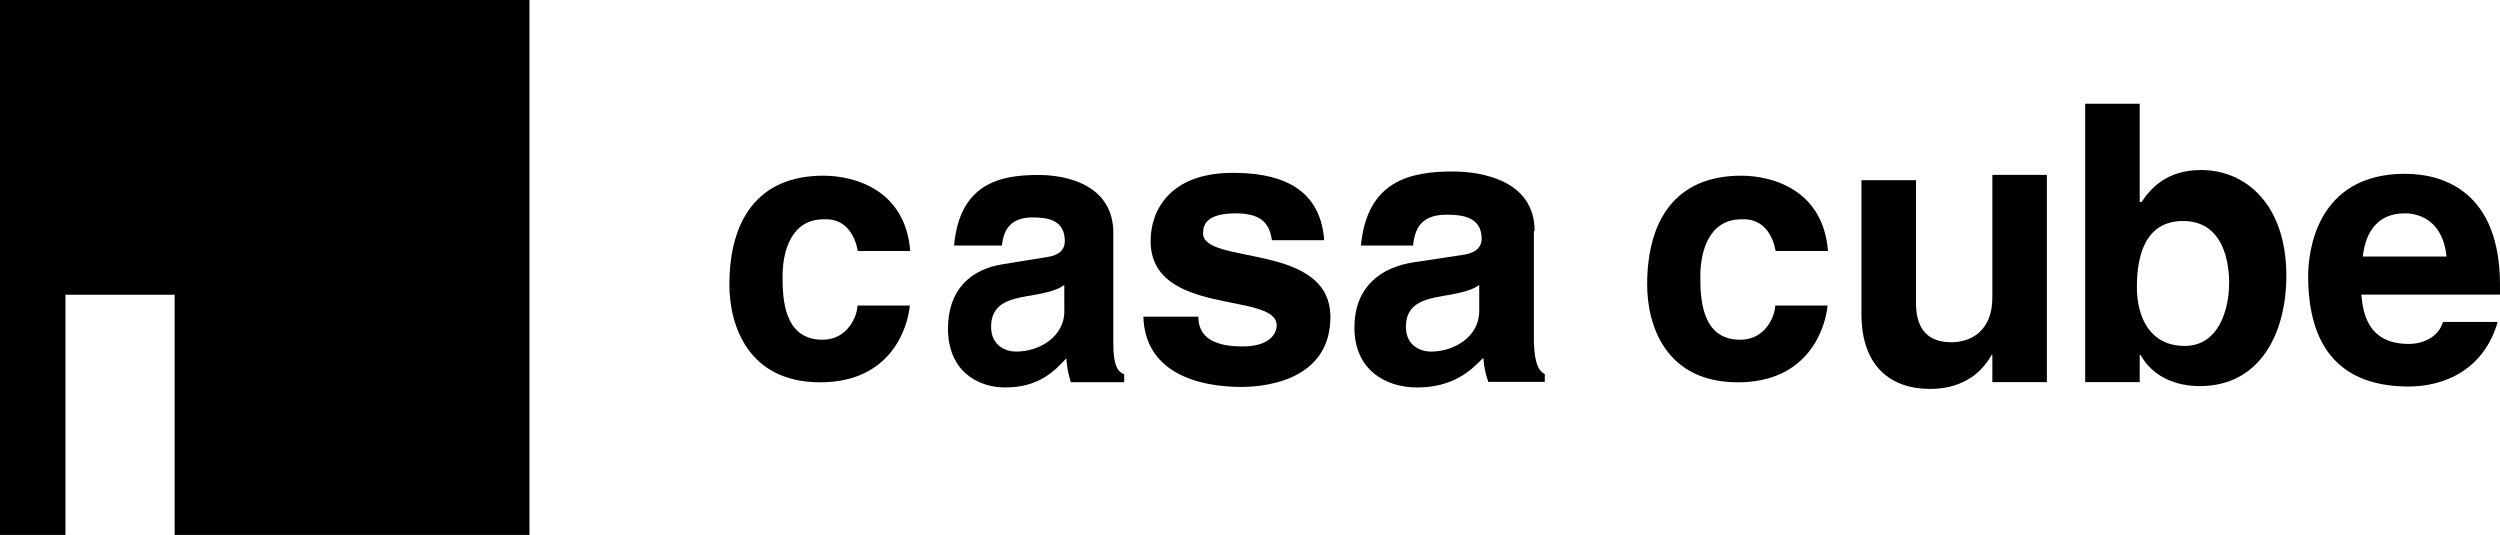
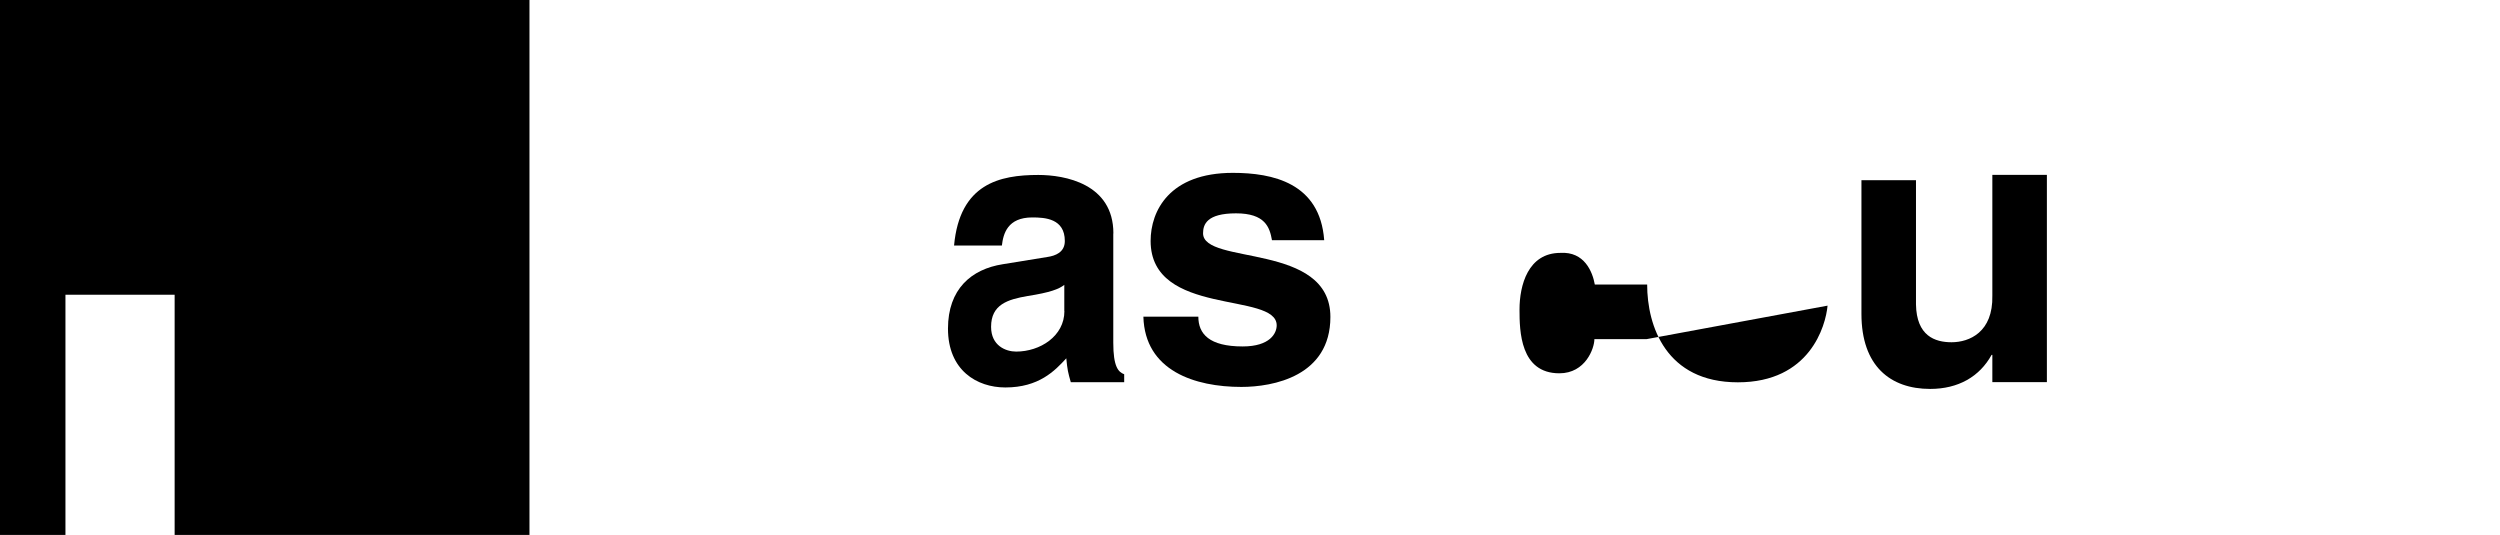
<svg xmlns="http://www.w3.org/2000/svg" id="_レイヤー_2" data-name="レイヤー 2" viewBox="0 0 238.35 51">
  <defs>
    <style> .cls-1 { stroke-width: 0px; } </style>
  </defs>
  <g id="_レイヤー_1-2" data-name="レイヤー 1">
    <g id="_レイヤー_1-2" data-name=" レイヤー 1-2">
      <g>
        <polygon class="cls-1" points="0 0 0 51 6.24 51 6.24 28.1 16.65 28.1 16.65 51 50.48 51 50.48 0 0 0" />
        <g>
-           <path class="cls-1" d="m86.74,29.14c-.17,1.94-1.69,7.31-8.54,7.31s-8.66-5.38-8.66-9.32c0-6.05,2.64-10.38,8.97-10.38,2.96,0,7.81,1.34,8.27,7.18h-5c-.21-1.23-.99-3.16-3.27-3.02-3.09,0-3.9,3.09-3.9,5.41,0,2.03.07,6.07,3.8,6.07,2.49,0,3.34-2.38,3.34-3.26h5Z" />
          <path class="cls-1" d="m101.48,29.66c0,2.39-2.32,3.86-4.6,3.86-.99,0-2.39-.56-2.39-2.36,0-2.13,1.58-2.61,3.49-2.94,2.13-.33,2.98-.66,3.49-1.06v2.5h0Zm4.67-7.41c0-4.74-4.63-5.57-7.16-5.57-3.68,0-7.49.83-8.03,6.73h4.56c.13-1.13.54-2.68,2.9-2.68,1.22,0,3.1.11,3.1,2.25,0,1.08-.91,1.41-1.66,1.52l-4.25.69c-3.01.47-5.23,2.38-5.23,6.14,0,3.98,2.76,5.61,5.47,5.61,3.2,0,4.72-1.59,5.81-2.78.1,1.08.17,1.37.43,2.28h5.09v-.76c-.57-.21-1.04-.73-1.04-3v-10.42h0Z" />
          <path class="cls-1" d="m121.27,22.9c-.22-1.24-.65-2.56-3.43-2.56s-3.14,1.06-3.14,1.9c0,3.06,12.14.84,12.14,7.98,0,5.65-5.46,6.67-8.49,6.67-4.42,0-9.2-1.53-9.34-6.7h5.24c0,1.64,1.03,2.84,4.23,2.84,2.62,0,3.24-1.27,3.24-2.01,0-3.24-12.02-.79-12.02-8.05,0-2.85,1.78-6.49,7.84-6.49,3.79,0,8.31.95,8.71,6.42,0,0-4.99,0-4.99,0Z" />
-           <path class="cls-1" d="m141.03,29.66c0,2.39-2.32,3.86-4.6,3.86-.99,0-2.39-.56-2.39-2.36,0-2.13,1.58-2.61,3.49-2.94,2.13-.33,2.98-.66,3.5-1.06v2.5h0Zm5.28-7.64c0-4.82-5.04-5.67-7.8-5.67-4.01,0-8.17.85-8.76,7.06h4.97c.15-1.36.59-2.94,3.16-2.94,1.33,0,3.38.11,3.38,2.28,0,1.1-.99,1.44-1.8,1.55l-4.63.7c-3.27.48-5.7,2.42-5.7,6.24,0,4.05,3.01,5.7,5.96,5.7,3.49,0,5.15-1.62,6.33-2.83.1,1.1.18,1.39.47,2.3h5.39v-.75c-.46-.22-.97-.74-1.04-3.05v-10.6h.07Z" />
-           <path class="cls-1" d="m174.24,29.14c-.18,1.94-1.69,7.31-8.55,7.31s-8.65-5.38-8.65-9.32c0-6.05,2.64-10.38,8.97-10.38,2.96,0,7.81,1.34,8.27,7.18h-4.99c-.22-1.23-1-3.16-3.28-3.02-3.09,0-3.9,3.09-3.9,5.41,0,2.03.06,6.07,3.8,6.07,2.49,0,3.34-2.38,3.34-3.26h4.99,0Z" />
+           <path class="cls-1" d="m174.24,29.14c-.18,1.94-1.69,7.31-8.55,7.31s-8.65-5.38-8.65-9.32h-4.99c-.22-1.23-1-3.16-3.28-3.02-3.09,0-3.9,3.09-3.9,5.41,0,2.03.06,6.07,3.8,6.07,2.49,0,3.34-2.38,3.34-3.26h4.99,0Z" />
          <path class="cls-1" d="m195.15,36.43h-5.2v-2.6h-.07c-1.15,2.09-3.19,3.25-5.86,3.25-3.8,0-6.55-2.19-6.55-7.15v-12.75h5.2v11.84c.05,3.01,1.81,3.61,3.39,3.61,1.7,0,3.97-.96,3.89-4.45v-11.51h5.2v19.77h0Z" />
-           <path class="cls-1" d="m212.52,27.06c0,2.32-.92,5.92-4.23,5.92s-4.56-2.72-4.56-5.63c0-3.12.88-6.28,4.41-6.28,3.28,0,4.39,2.91,4.39,6h0Zm-8.51-17.17h-5.21v26.54h5.2v-2.6h.07c1.24,2.21,3.53,2.98,5.66,2.98,5.81,0,8.25-5.14,8.25-10.51,0-6.77-3.83-10.09-8.14-10.09-3.3,0-4.85,1.81-5.66,3.05h-.18v-9.38h.01Z" />
-           <path class="cls-1" d="m225.27,24.46c.29-2.57,1.58-4.12,4.01-4.12,1.65,0,3.67.95,3.97,4.12h-7.98Zm7.64,6.24c-.39,1.38-1.84,2.09-3.26,2.09-4.09,0-4.37-3.25-4.52-4.7h13.22v-.91c0-8.79-5.26-10.61-9.06-10.61-8.44,0-9.23,7.43-9.23,9.74,0,7.93,4.16,10.54,9.59,10.54,3.3,0,7.14-1.52,8.48-6.16,0,0-5.21,0-5.21,0Z" />
        </g>
      </g>
    </g>
  </g>
</svg>